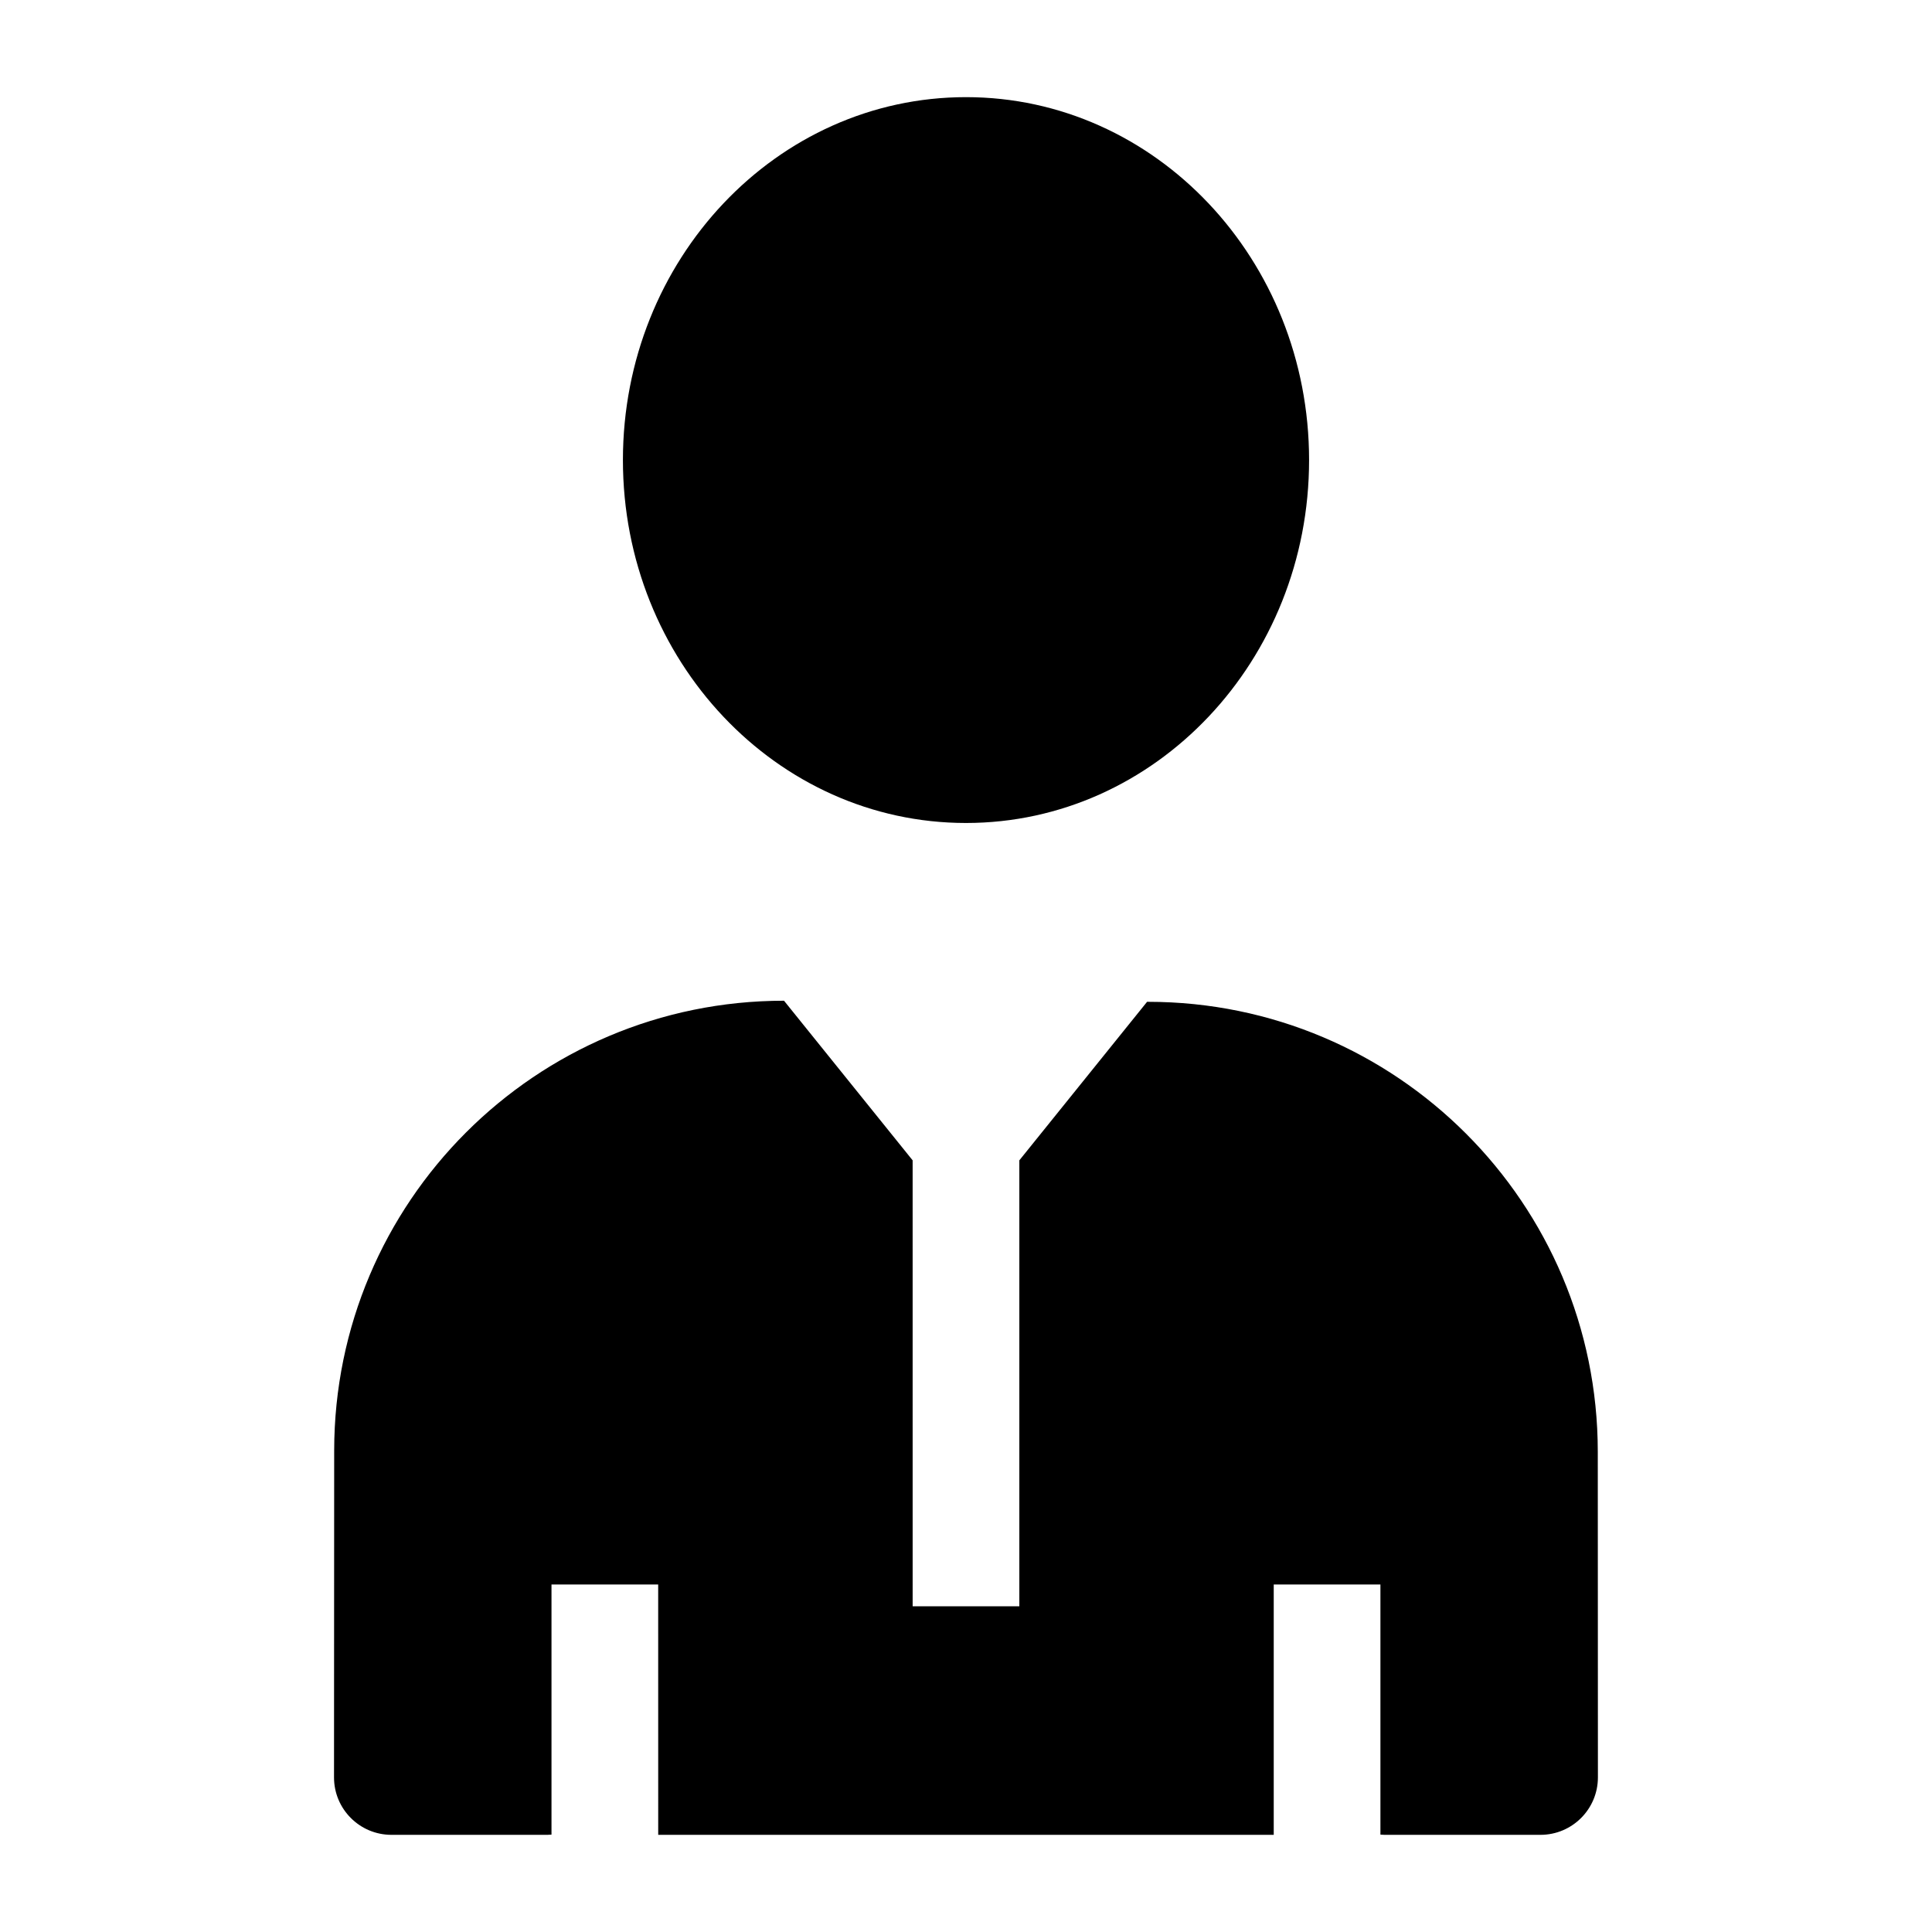
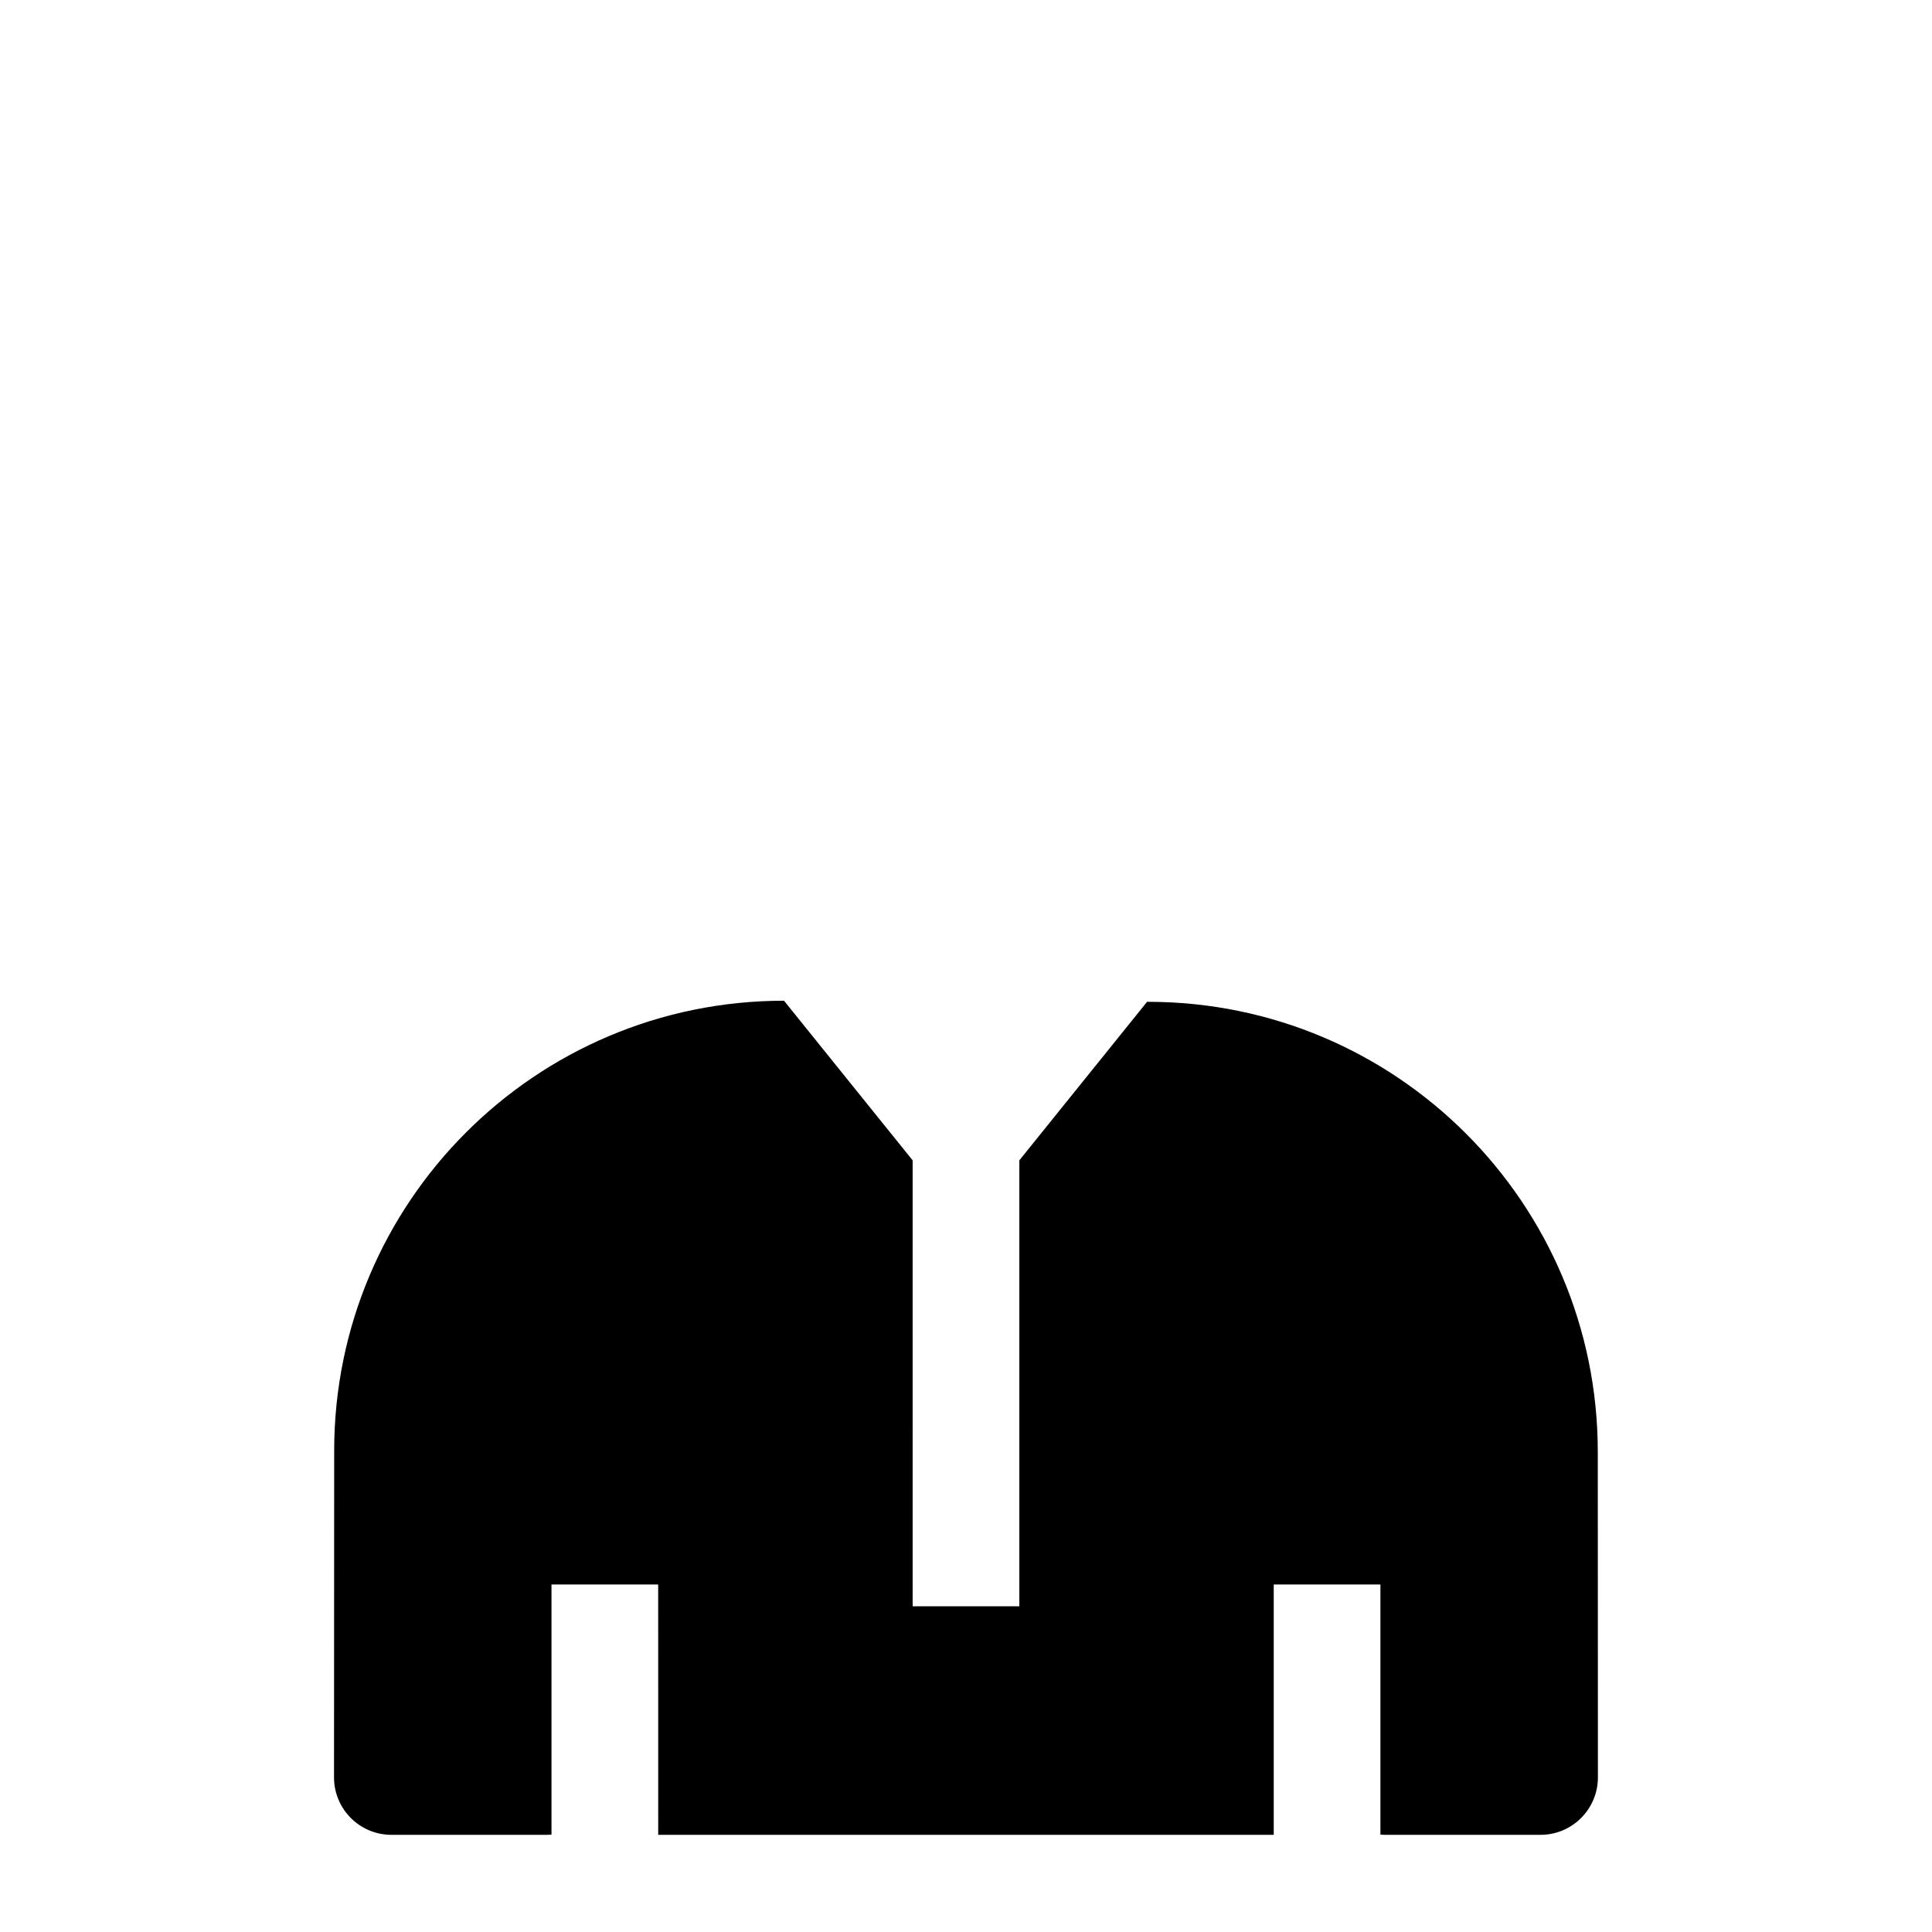
<svg xmlns="http://www.w3.org/2000/svg" fill="#000000" width="800px" height="800px" version="1.1" viewBox="144 144 512 512">
  <g>
-     <path d="m490.92 265.92c0 53.117-40.707 96.18-90.918 96.18-50.215 0-90.922-43.062-90.922-96.18 0-53.117 40.707-96.176 90.922-96.176 50.211 0 90.918 43.059 90.918 96.176" />
    <path d="m567.43 528.71c-0.035-65.855-53.395-119.22-119.21-119.22h-0.234l-33.852 42.012v118.18h-28.273l-0.004-118.18-34.086-42.301c-65.812 0-119.18 53.367-119.21 119.22l-0.043 86.598c-0.004 8.41 6.812 15.23 15.223 15.23h41.324c0.367 0 0.727-0.031 1.086-0.055v-66.281h28.273l0.008 66.336h163.12v-66.336h28.273v66.281c0.359 0.027 0.719 0.055 1.086 0.055h41.324c8.41 0 15.23-6.82 15.227-15.23z" />
  </g>
</svg>